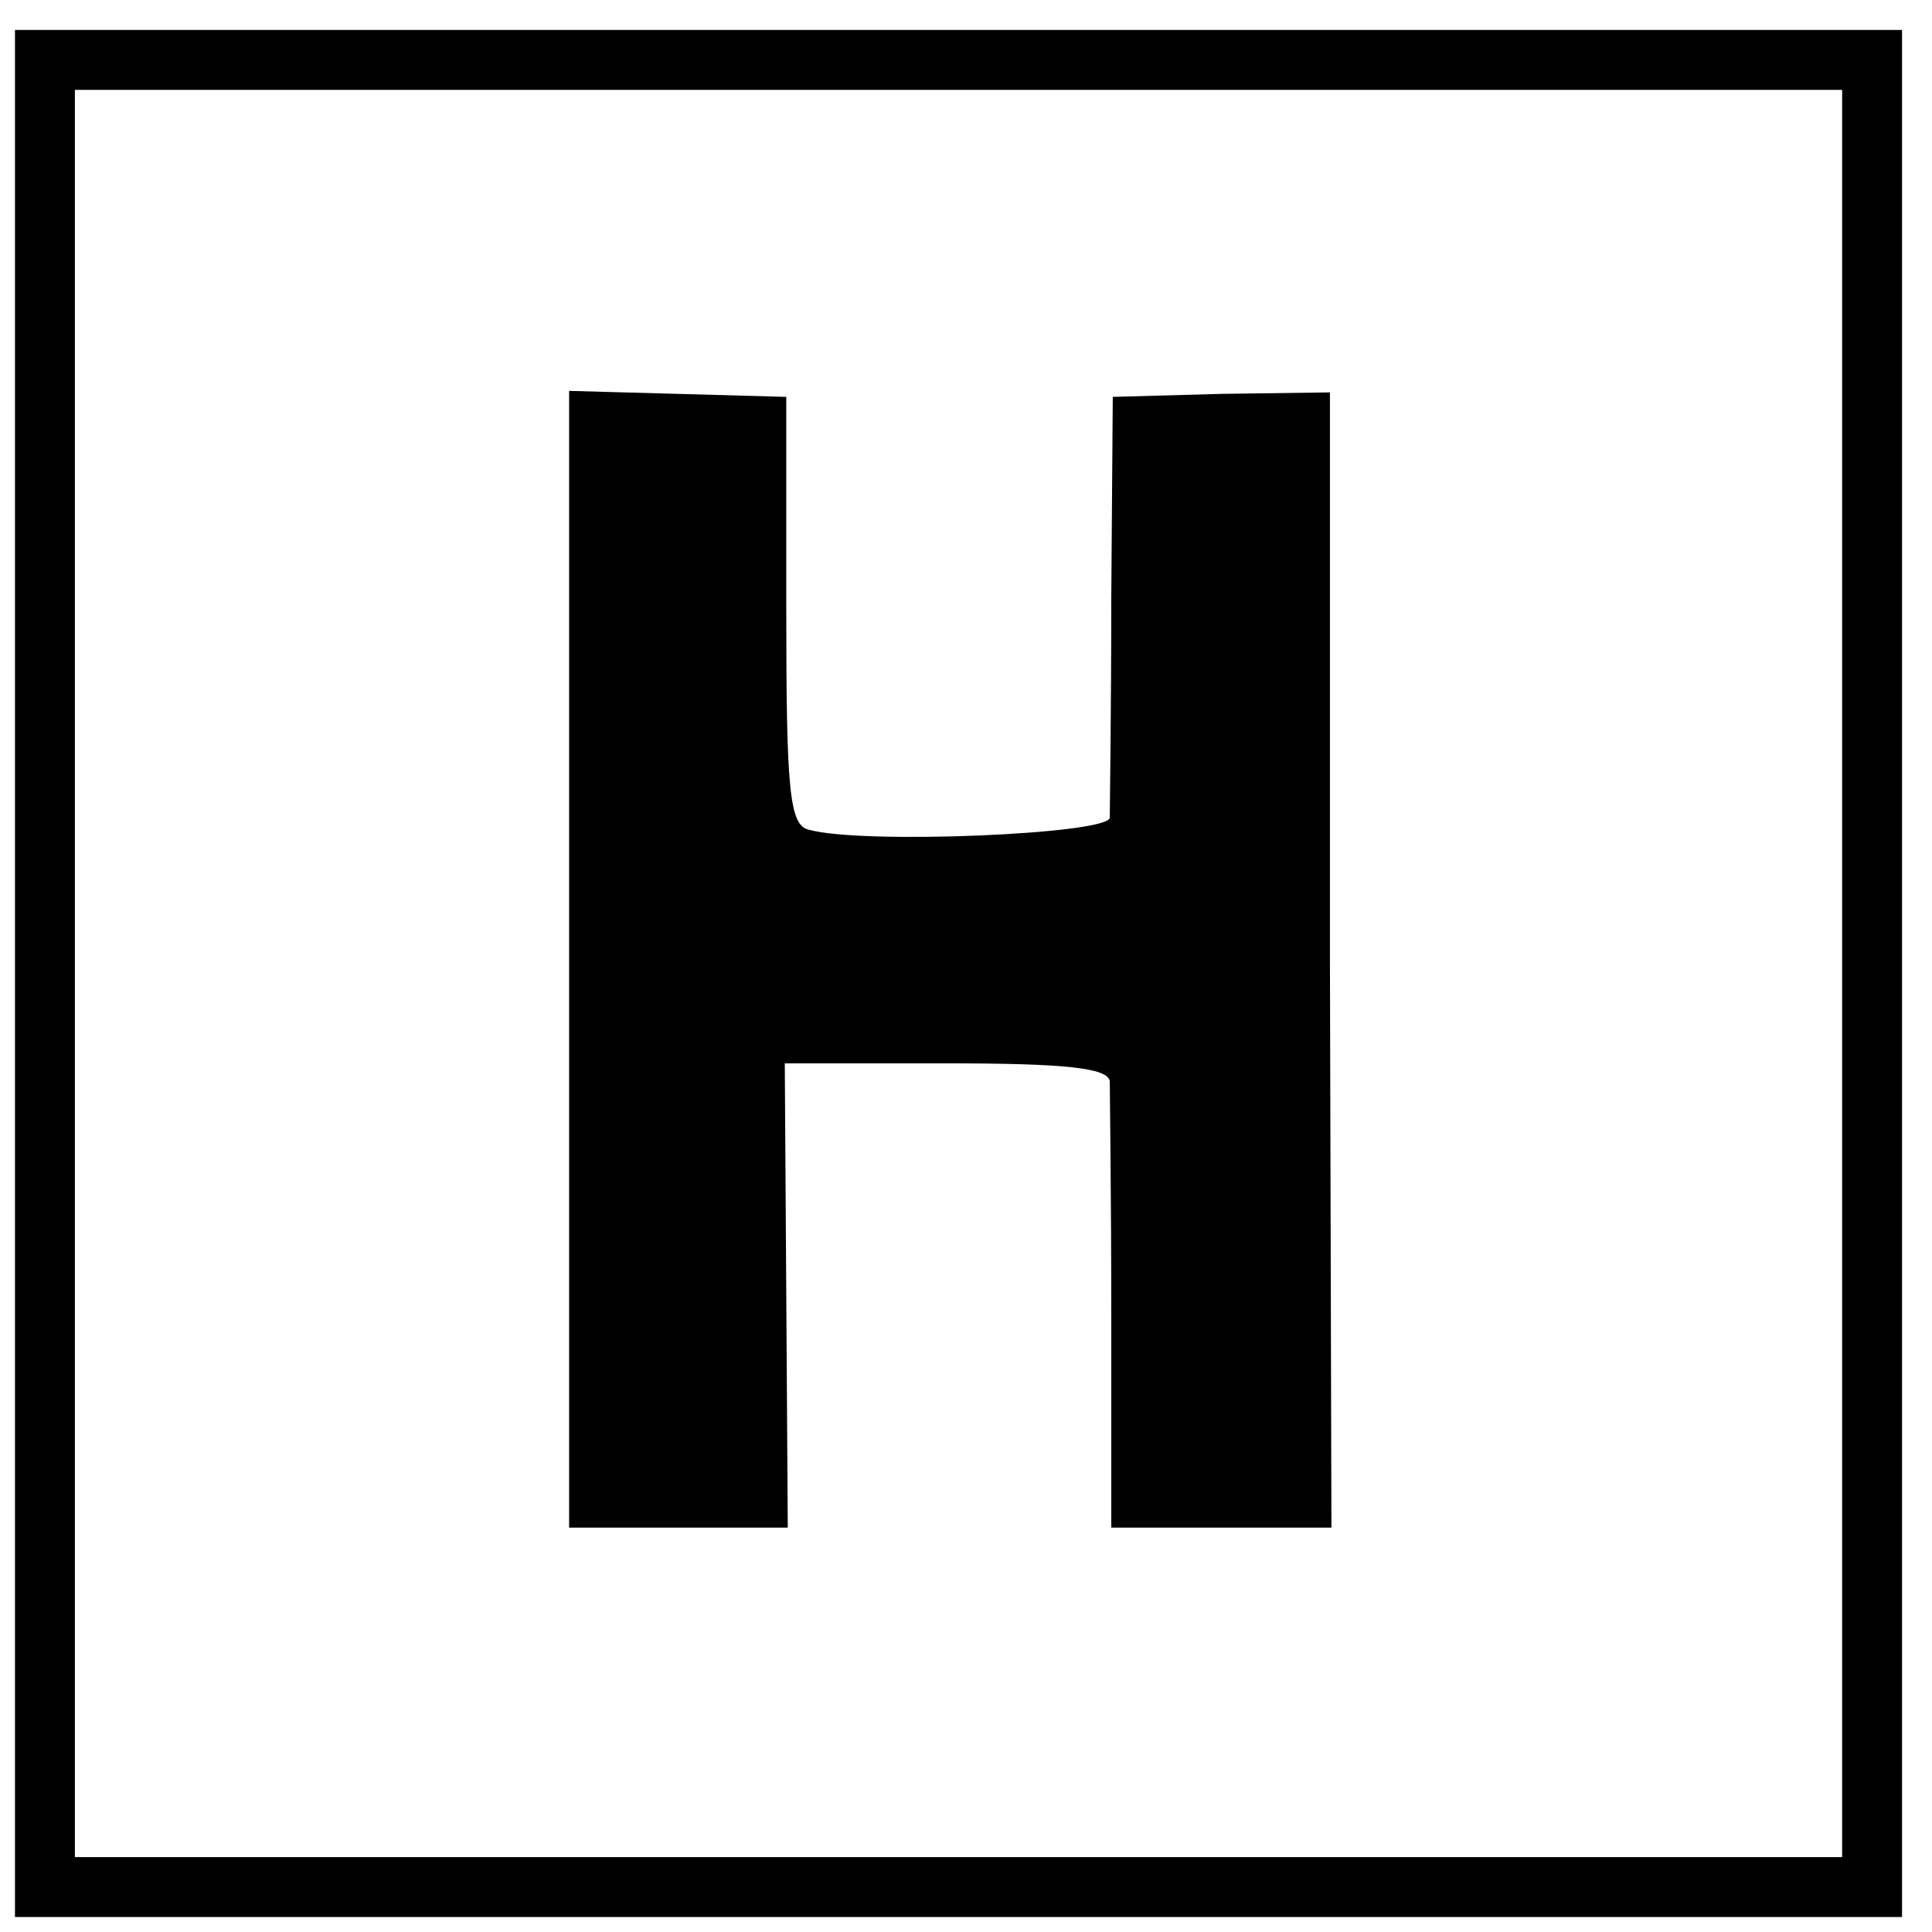
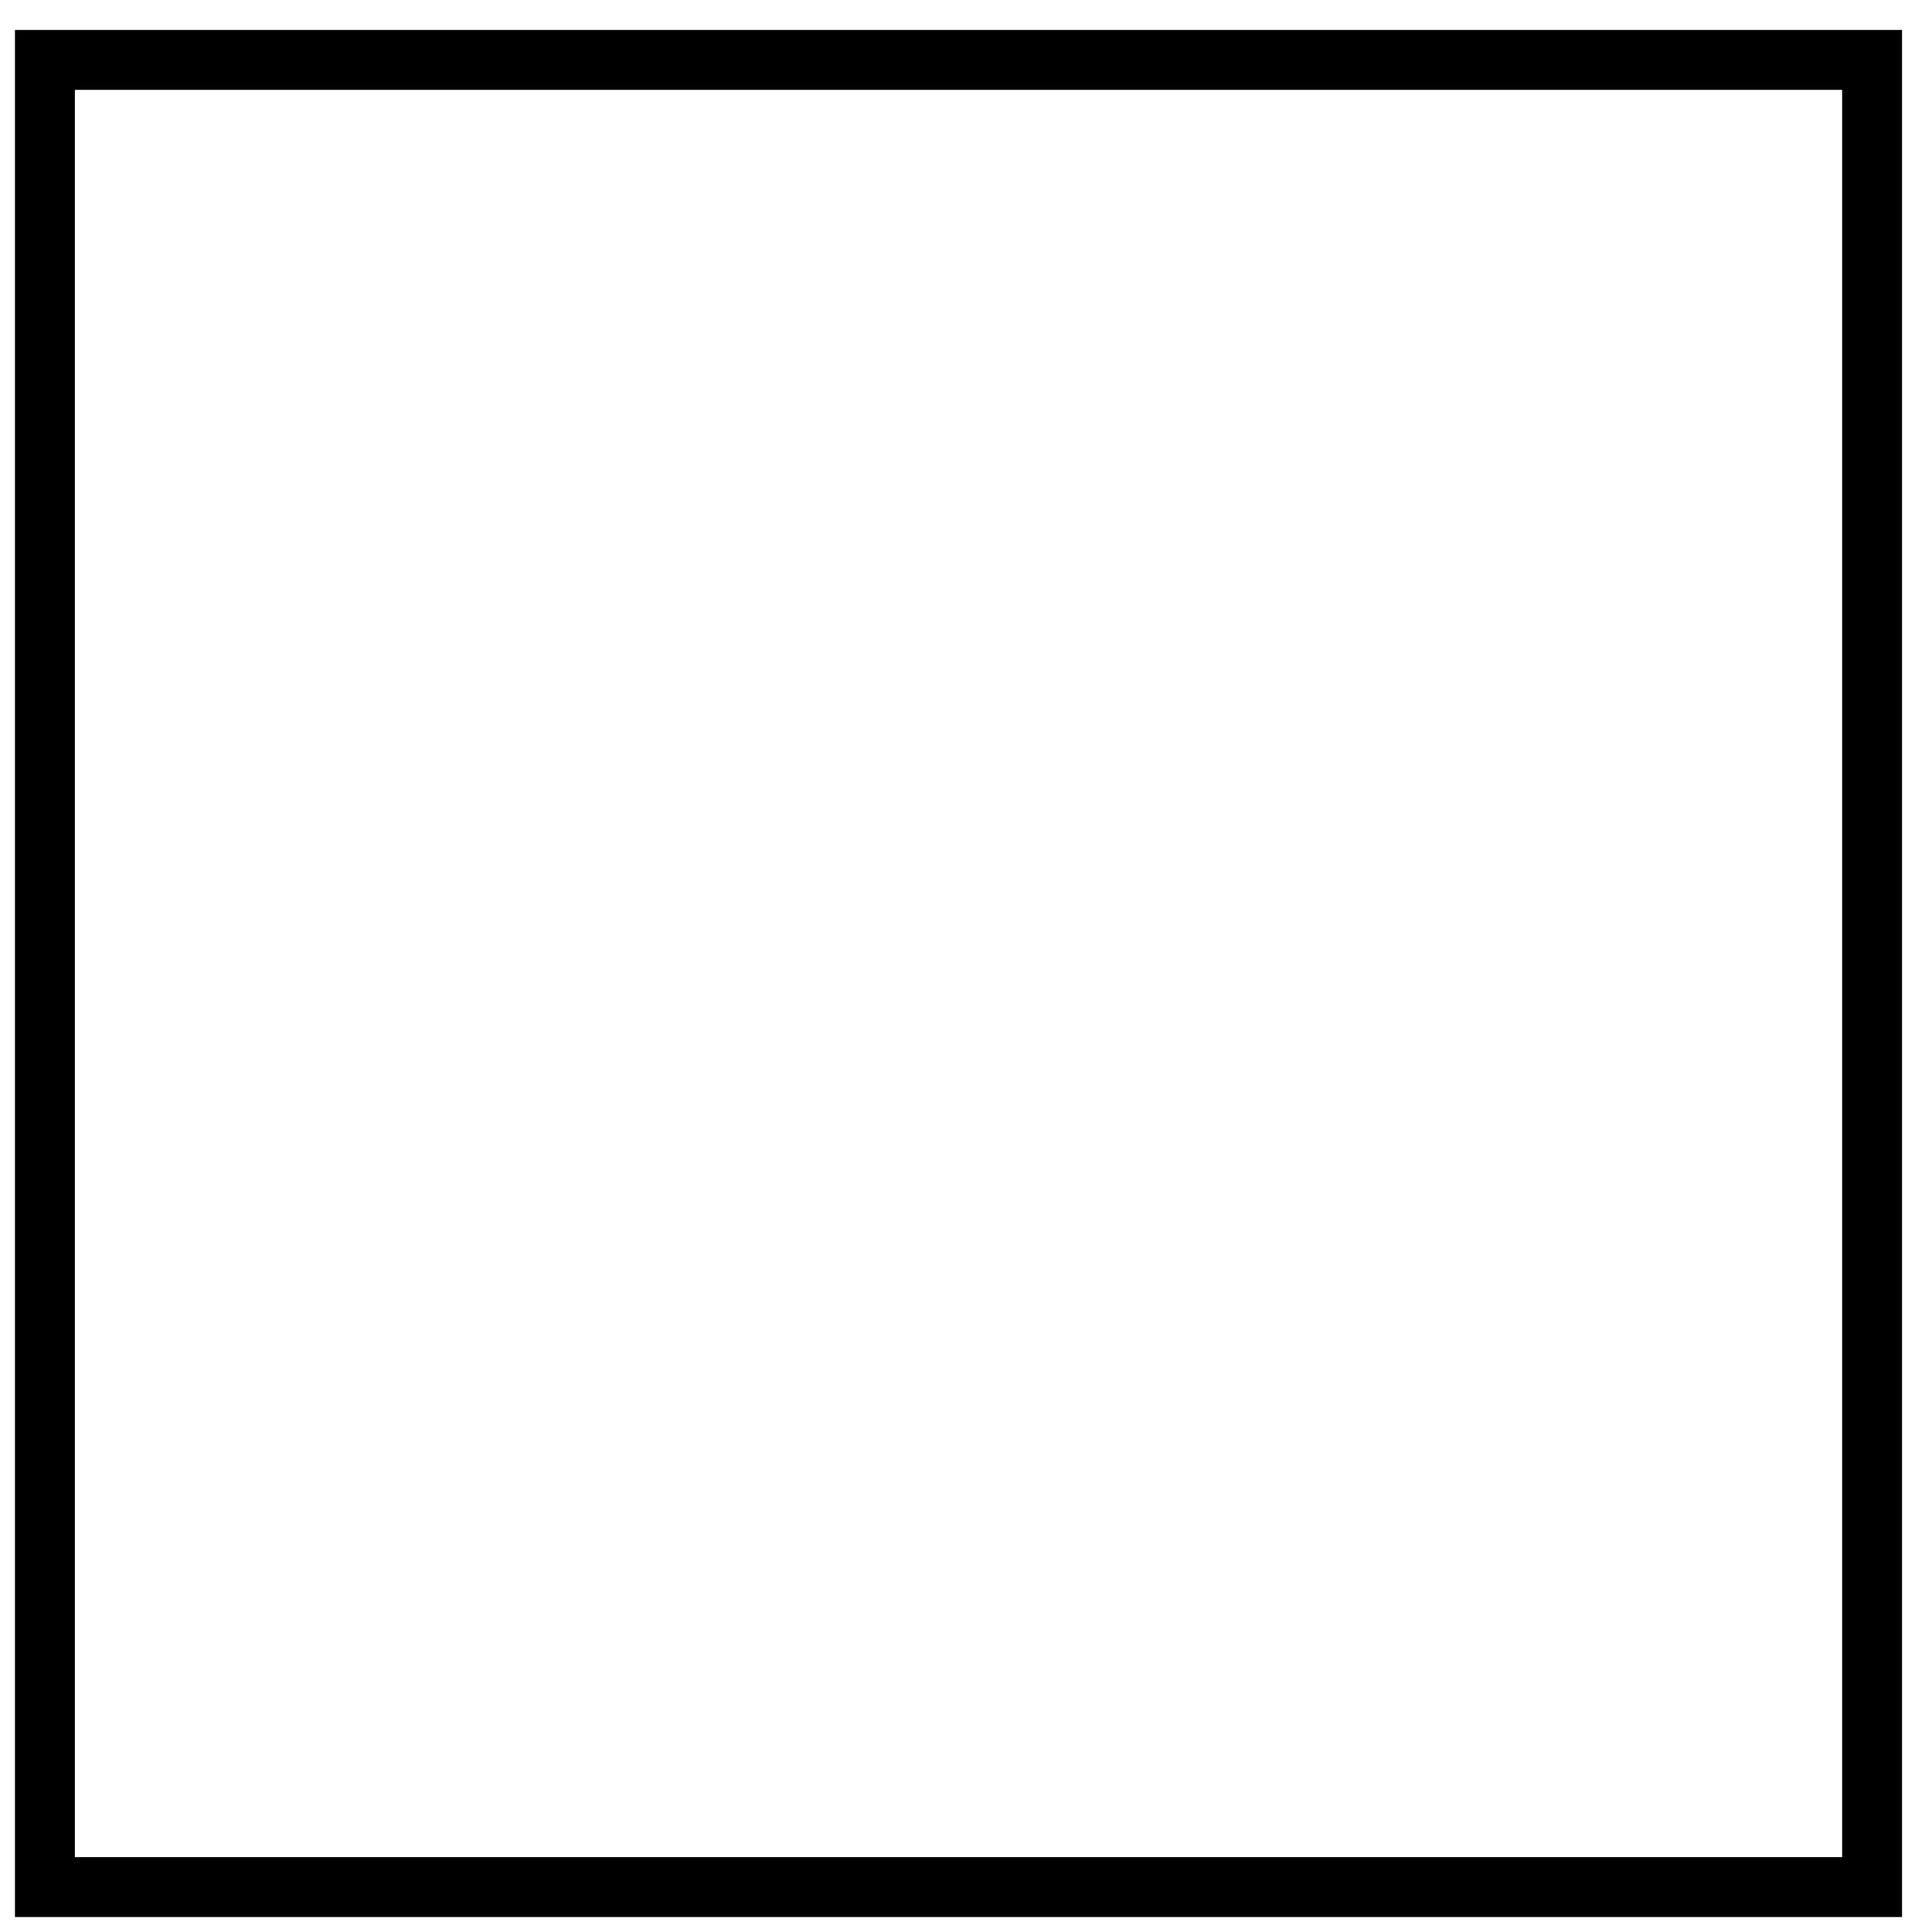
<svg xmlns="http://www.w3.org/2000/svg" version="1.0" width="129pt" height="129pt" viewBox="0 0 129 129" preserveAspectRatio="xMidYMid meet">
  <g transform="translate(0,129) scale(0.1,-0.1)" fill="#000000" stroke="none">
    <path d="M10 640 l0 -630 630 0 630 0 0 630 0 630 -630 0 -630 0 0 -630z m1220 0 l0 -590 -590 0 -590 0 0 590 0 590 590 0 590 0 0 -590z" />
-     <path d="M380 650 l0 -380 73 0 73 0 -1 155 -1 155 108 0 c79 0 108 -3 109 -12 0 -7 1 -77 1 -156 l0 -142 73 0 74 0 -1 379 0 379 -73 -1 -72 -2 -1 -135 c0 -74 -1 -140 -1 -146 -1 -11 -165 -18 -201 -8 -13 3 -15 27 -15 146 l0 143 -72 2 -73 2 0 -379z" />
  </g>
</svg>